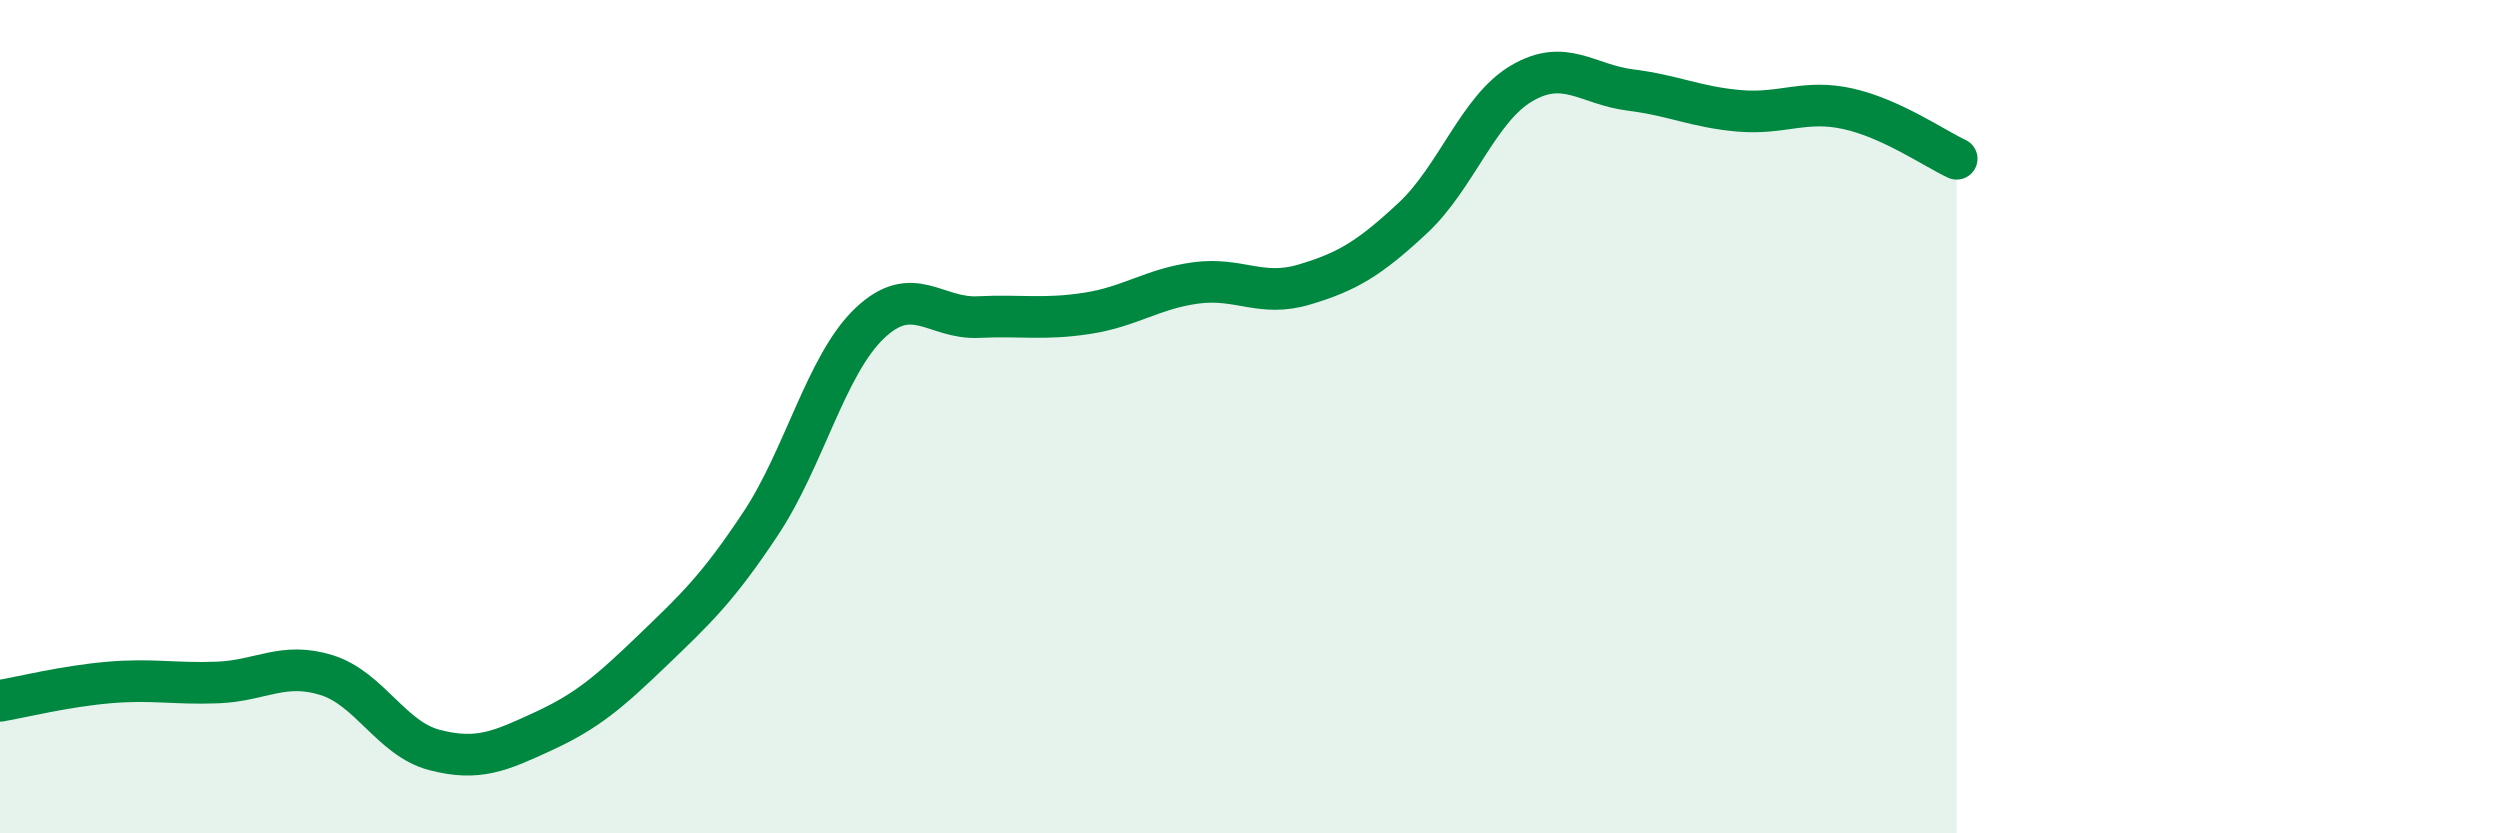
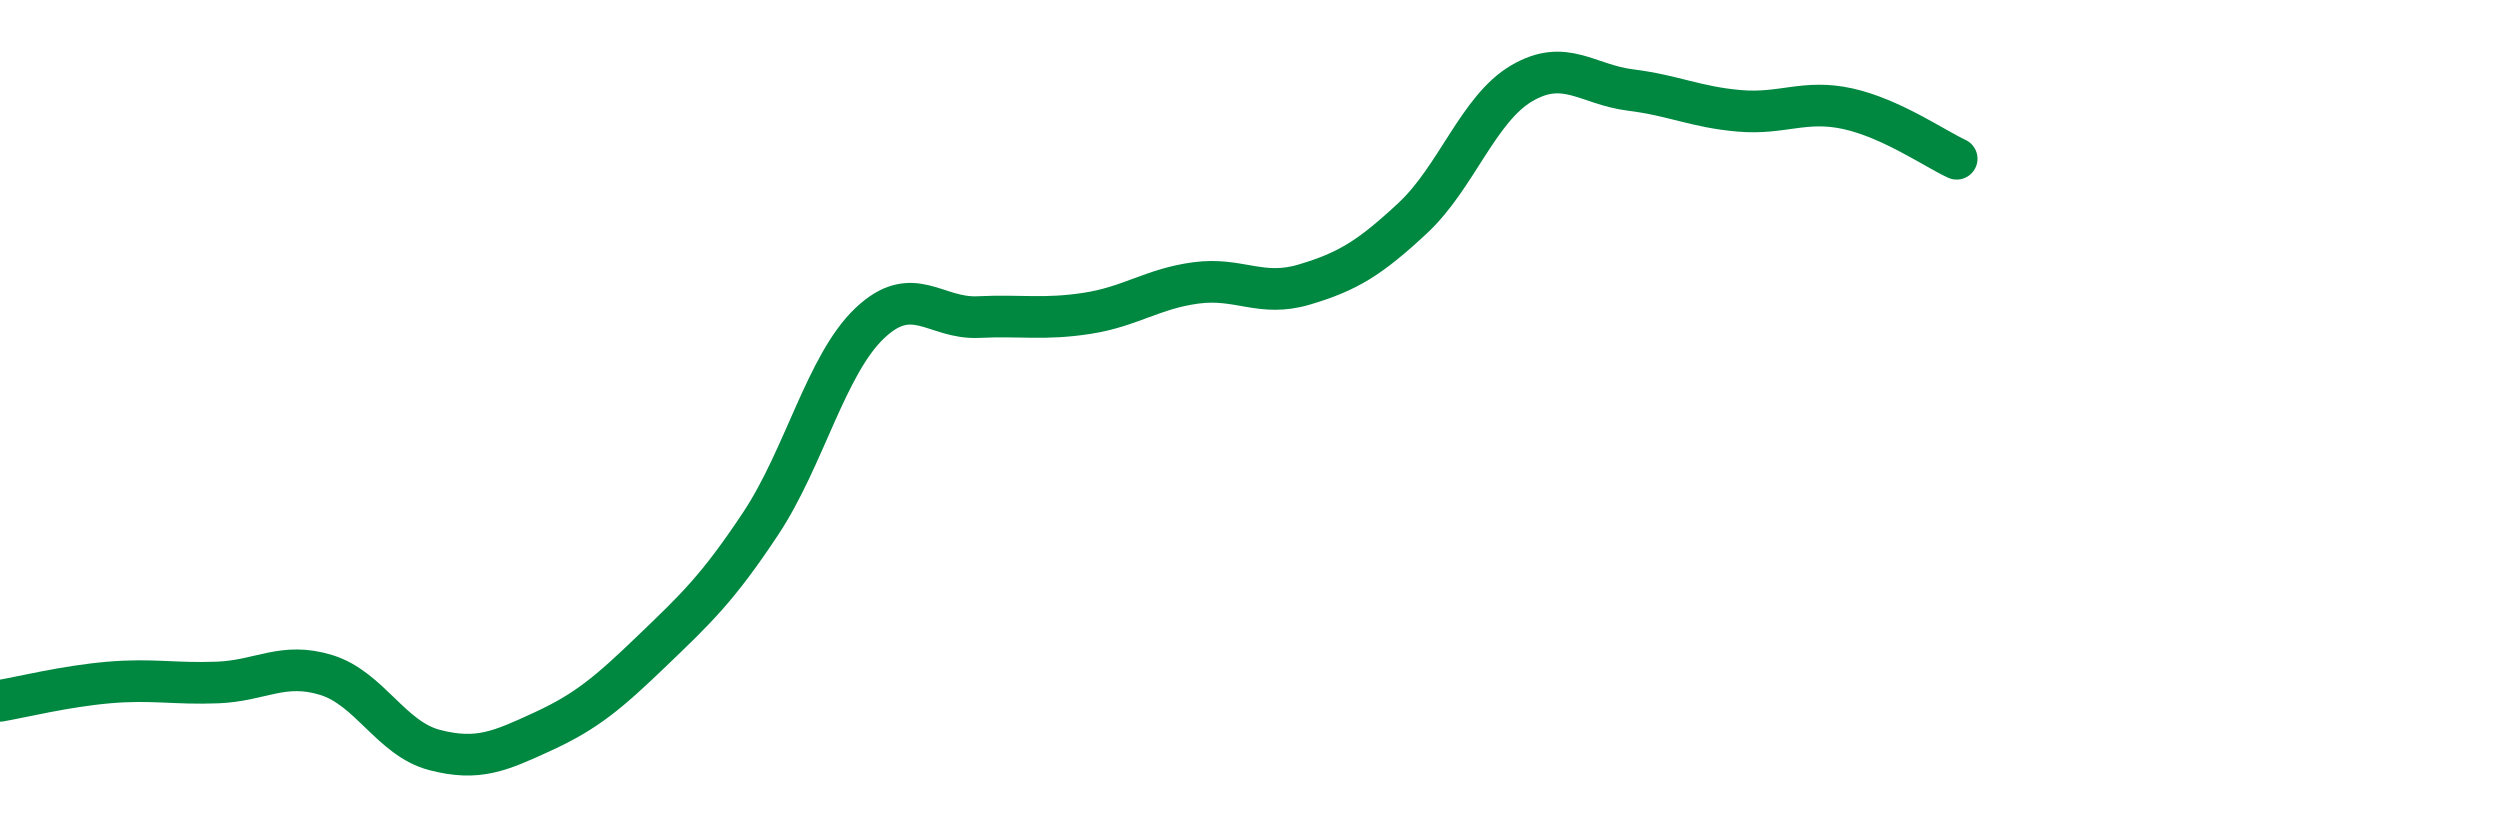
<svg xmlns="http://www.w3.org/2000/svg" width="60" height="20" viewBox="0 0 60 20">
-   <path d="M 0,16.82 C 0.52,16.73 1.57,16.47 2.61,16.38 C 3.65,16.29 4.18,16.42 5.22,16.38 C 6.26,16.34 6.79,15.88 7.83,16.2 C 8.87,16.52 9.39,17.73 10.43,18 C 11.47,18.27 12,18.03 13.04,17.55 C 14.08,17.07 14.61,16.62 15.65,15.62 C 16.69,14.62 17.22,14.13 18.26,12.56 C 19.3,10.99 19.83,8.75 20.87,7.76 C 21.91,6.77 22.44,7.66 23.48,7.61 C 24.52,7.56 25.05,7.68 26.09,7.52 C 27.13,7.36 27.66,6.93 28.7,6.79 C 29.74,6.65 30.26,7.14 31.3,6.83 C 32.34,6.52 32.87,6.2 33.91,5.23 C 34.95,4.26 35.48,2.61 36.52,2 C 37.56,1.39 38.09,2.03 39.13,2.16 C 40.17,2.29 40.7,2.57 41.74,2.66 C 42.78,2.75 43.31,2.38 44.35,2.61 C 45.39,2.84 46.44,3.57 46.96,3.81L46.96 20L0 20Z" fill="#008740" opacity="0.1" stroke-linecap="round" stroke-linejoin="round" />
  <path d="M 0,16.82 C 0.52,16.73 1.57,16.47 2.61,16.38 C 3.65,16.29 4.18,16.42 5.22,16.38 C 6.26,16.34 6.79,15.88 7.83,16.2 C 8.87,16.52 9.39,17.73 10.43,18 C 11.47,18.27 12,18.03 13.04,17.55 C 14.08,17.07 14.61,16.62 15.65,15.62 C 16.69,14.62 17.22,14.13 18.26,12.56 C 19.3,10.99 19.83,8.75 20.87,7.76 C 21.91,6.77 22.44,7.66 23.48,7.61 C 24.52,7.56 25.05,7.68 26.09,7.52 C 27.13,7.36 27.66,6.93 28.7,6.79 C 29.74,6.65 30.26,7.14 31.3,6.83 C 32.34,6.52 32.87,6.2 33.91,5.23 C 34.95,4.26 35.48,2.61 36.52,2 C 37.56,1.39 38.09,2.03 39.13,2.16 C 40.17,2.29 40.7,2.57 41.74,2.66 C 42.78,2.75 43.31,2.38 44.35,2.61 C 45.39,2.84 46.44,3.57 46.96,3.81" stroke="#008740" stroke-width="1" fill="none" stroke-linecap="round" stroke-linejoin="round" />
</svg>